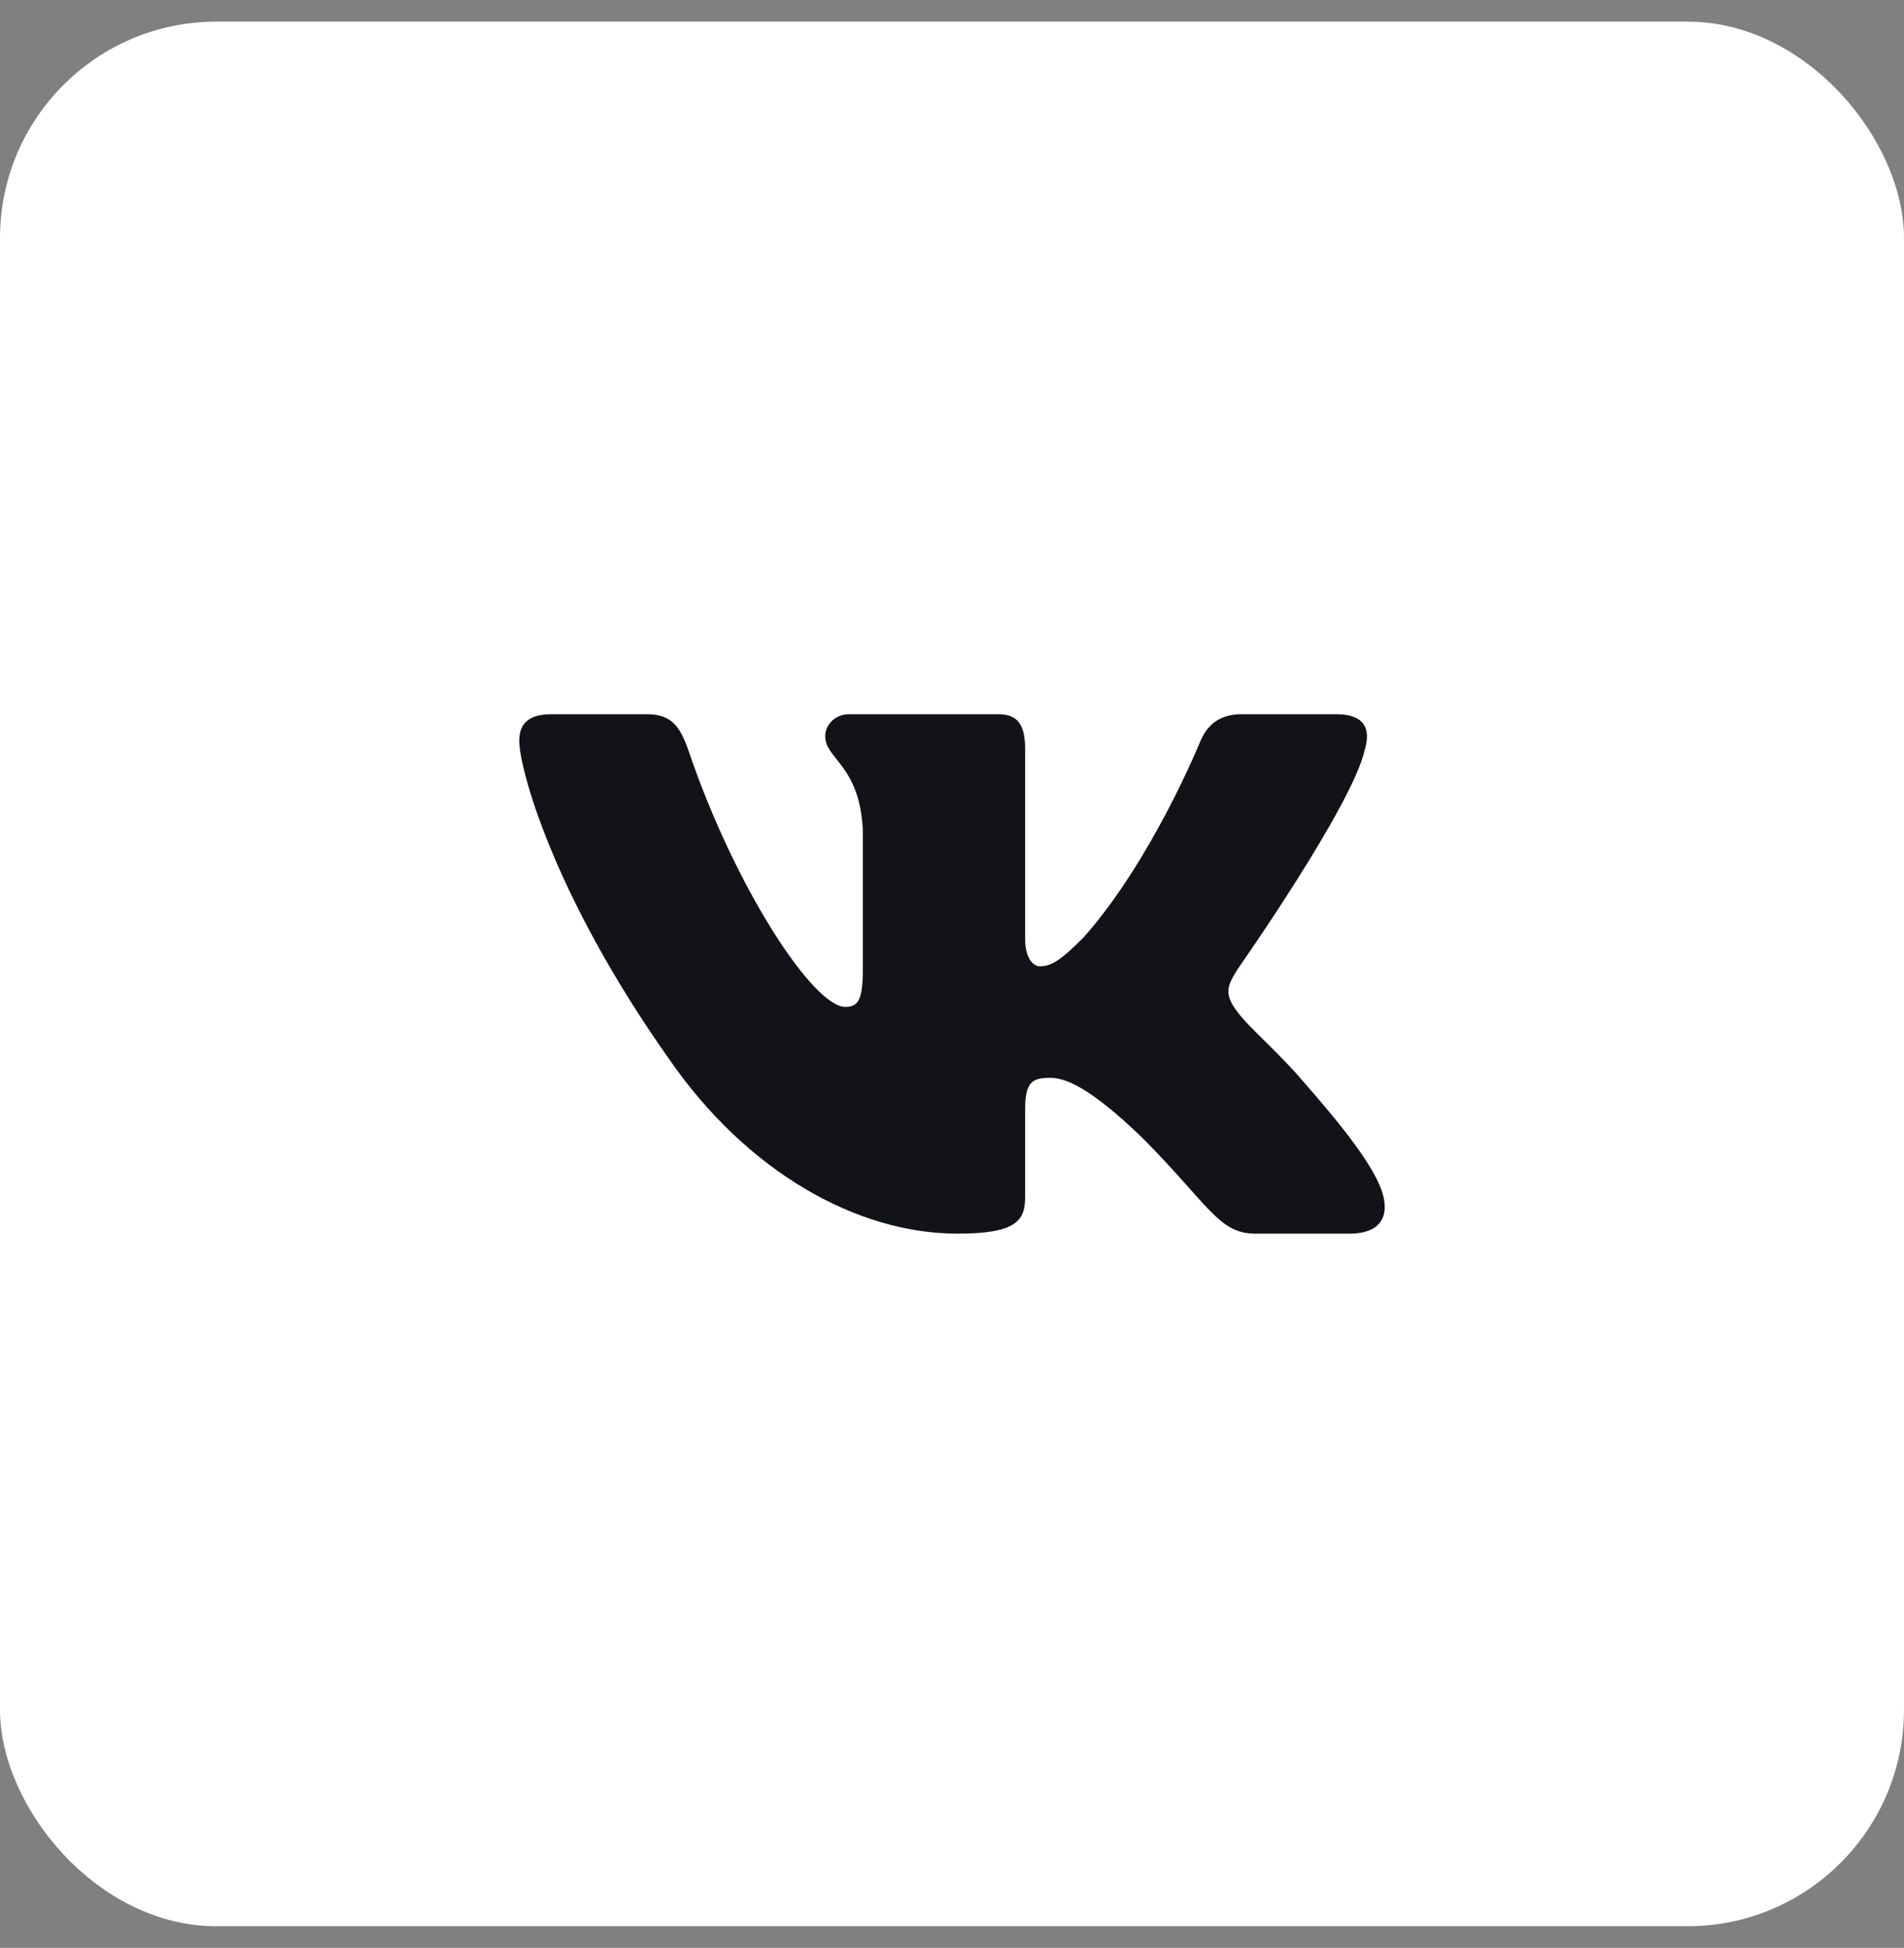
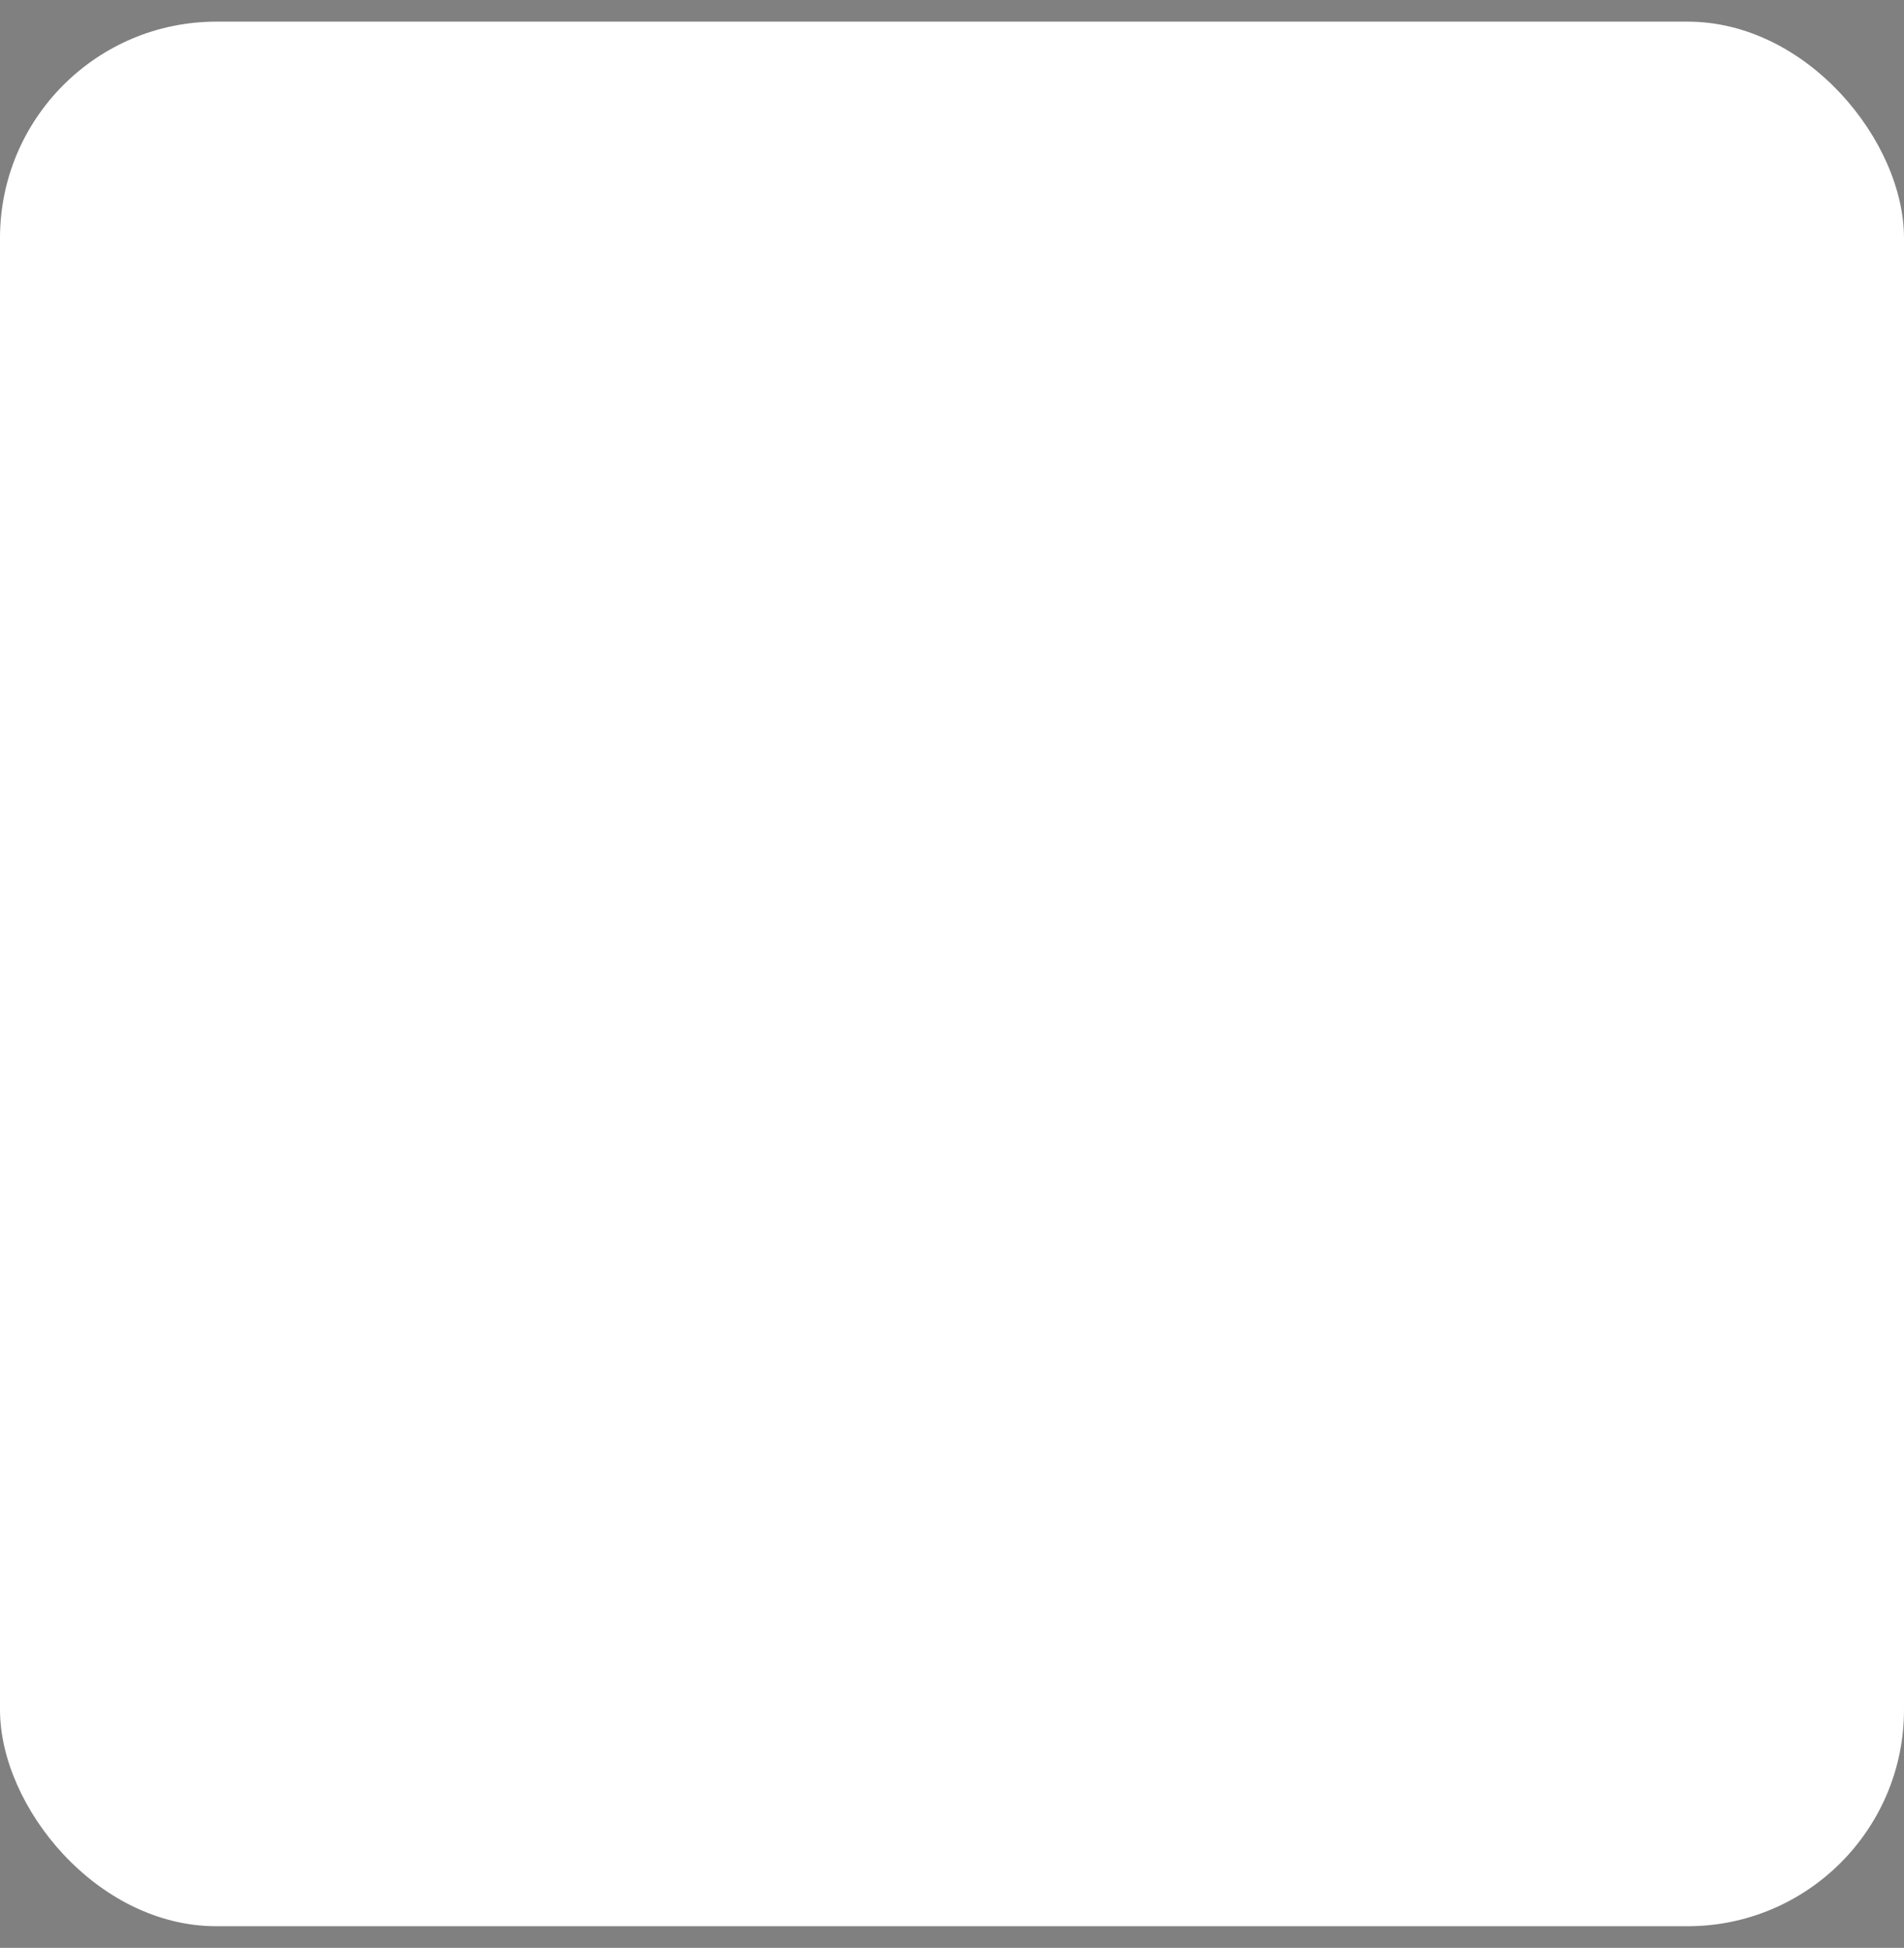
<svg xmlns="http://www.w3.org/2000/svg" width="44" height="45" viewBox="0 0 44 45" fill="none">
  <rect x="0" y="0" width="44" height="45" fill="#808080" stroke="none" />
  <rect y="0.5" width="44" height="44" rx="5" fill="white" />
-   <path fill-rule="evenodd" clip-rule="evenodd" d="M14.938 16.5H12.75C12.125 16.5 12 16.797 12 17.125C12 17.711 12.742 20.615 15.454 24.455C17.262 27.078 19.809 28.5 22.127 28.5C23.518 28.5 23.69 28.184 23.69 27.64V25.658C23.69 25.026 23.822 24.9 24.262 24.9C24.587 24.9 25.143 25.064 26.441 26.329C27.925 27.828 28.169 28.5 29.004 28.5H31.192C31.817 28.5 32.13 28.184 31.949 27.561C31.752 26.94 31.044 26.039 30.104 24.971C29.594 24.362 28.829 23.706 28.597 23.378C28.273 22.956 28.365 22.769 28.597 22.395C28.597 22.395 31.263 18.601 31.541 17.313C31.68 16.844 31.541 16.5 30.879 16.5H28.691C28.135 16.5 27.879 16.797 27.739 17.125C27.739 17.125 26.627 19.865 25.051 21.645C24.541 22.16 24.309 22.324 24.031 22.324C23.892 22.324 23.69 22.16 23.69 21.692V17.313C23.69 16.75 23.529 16.5 23.065 16.5H19.627C19.279 16.5 19.07 16.761 19.07 17.008C19.07 17.541 19.858 17.664 19.939 19.163V22.418C19.939 23.132 19.812 23.261 19.534 23.261C18.792 23.261 16.988 20.509 15.917 17.359C15.708 16.747 15.497 16.5 14.938 16.5Z" fill="#111318" />
</svg>